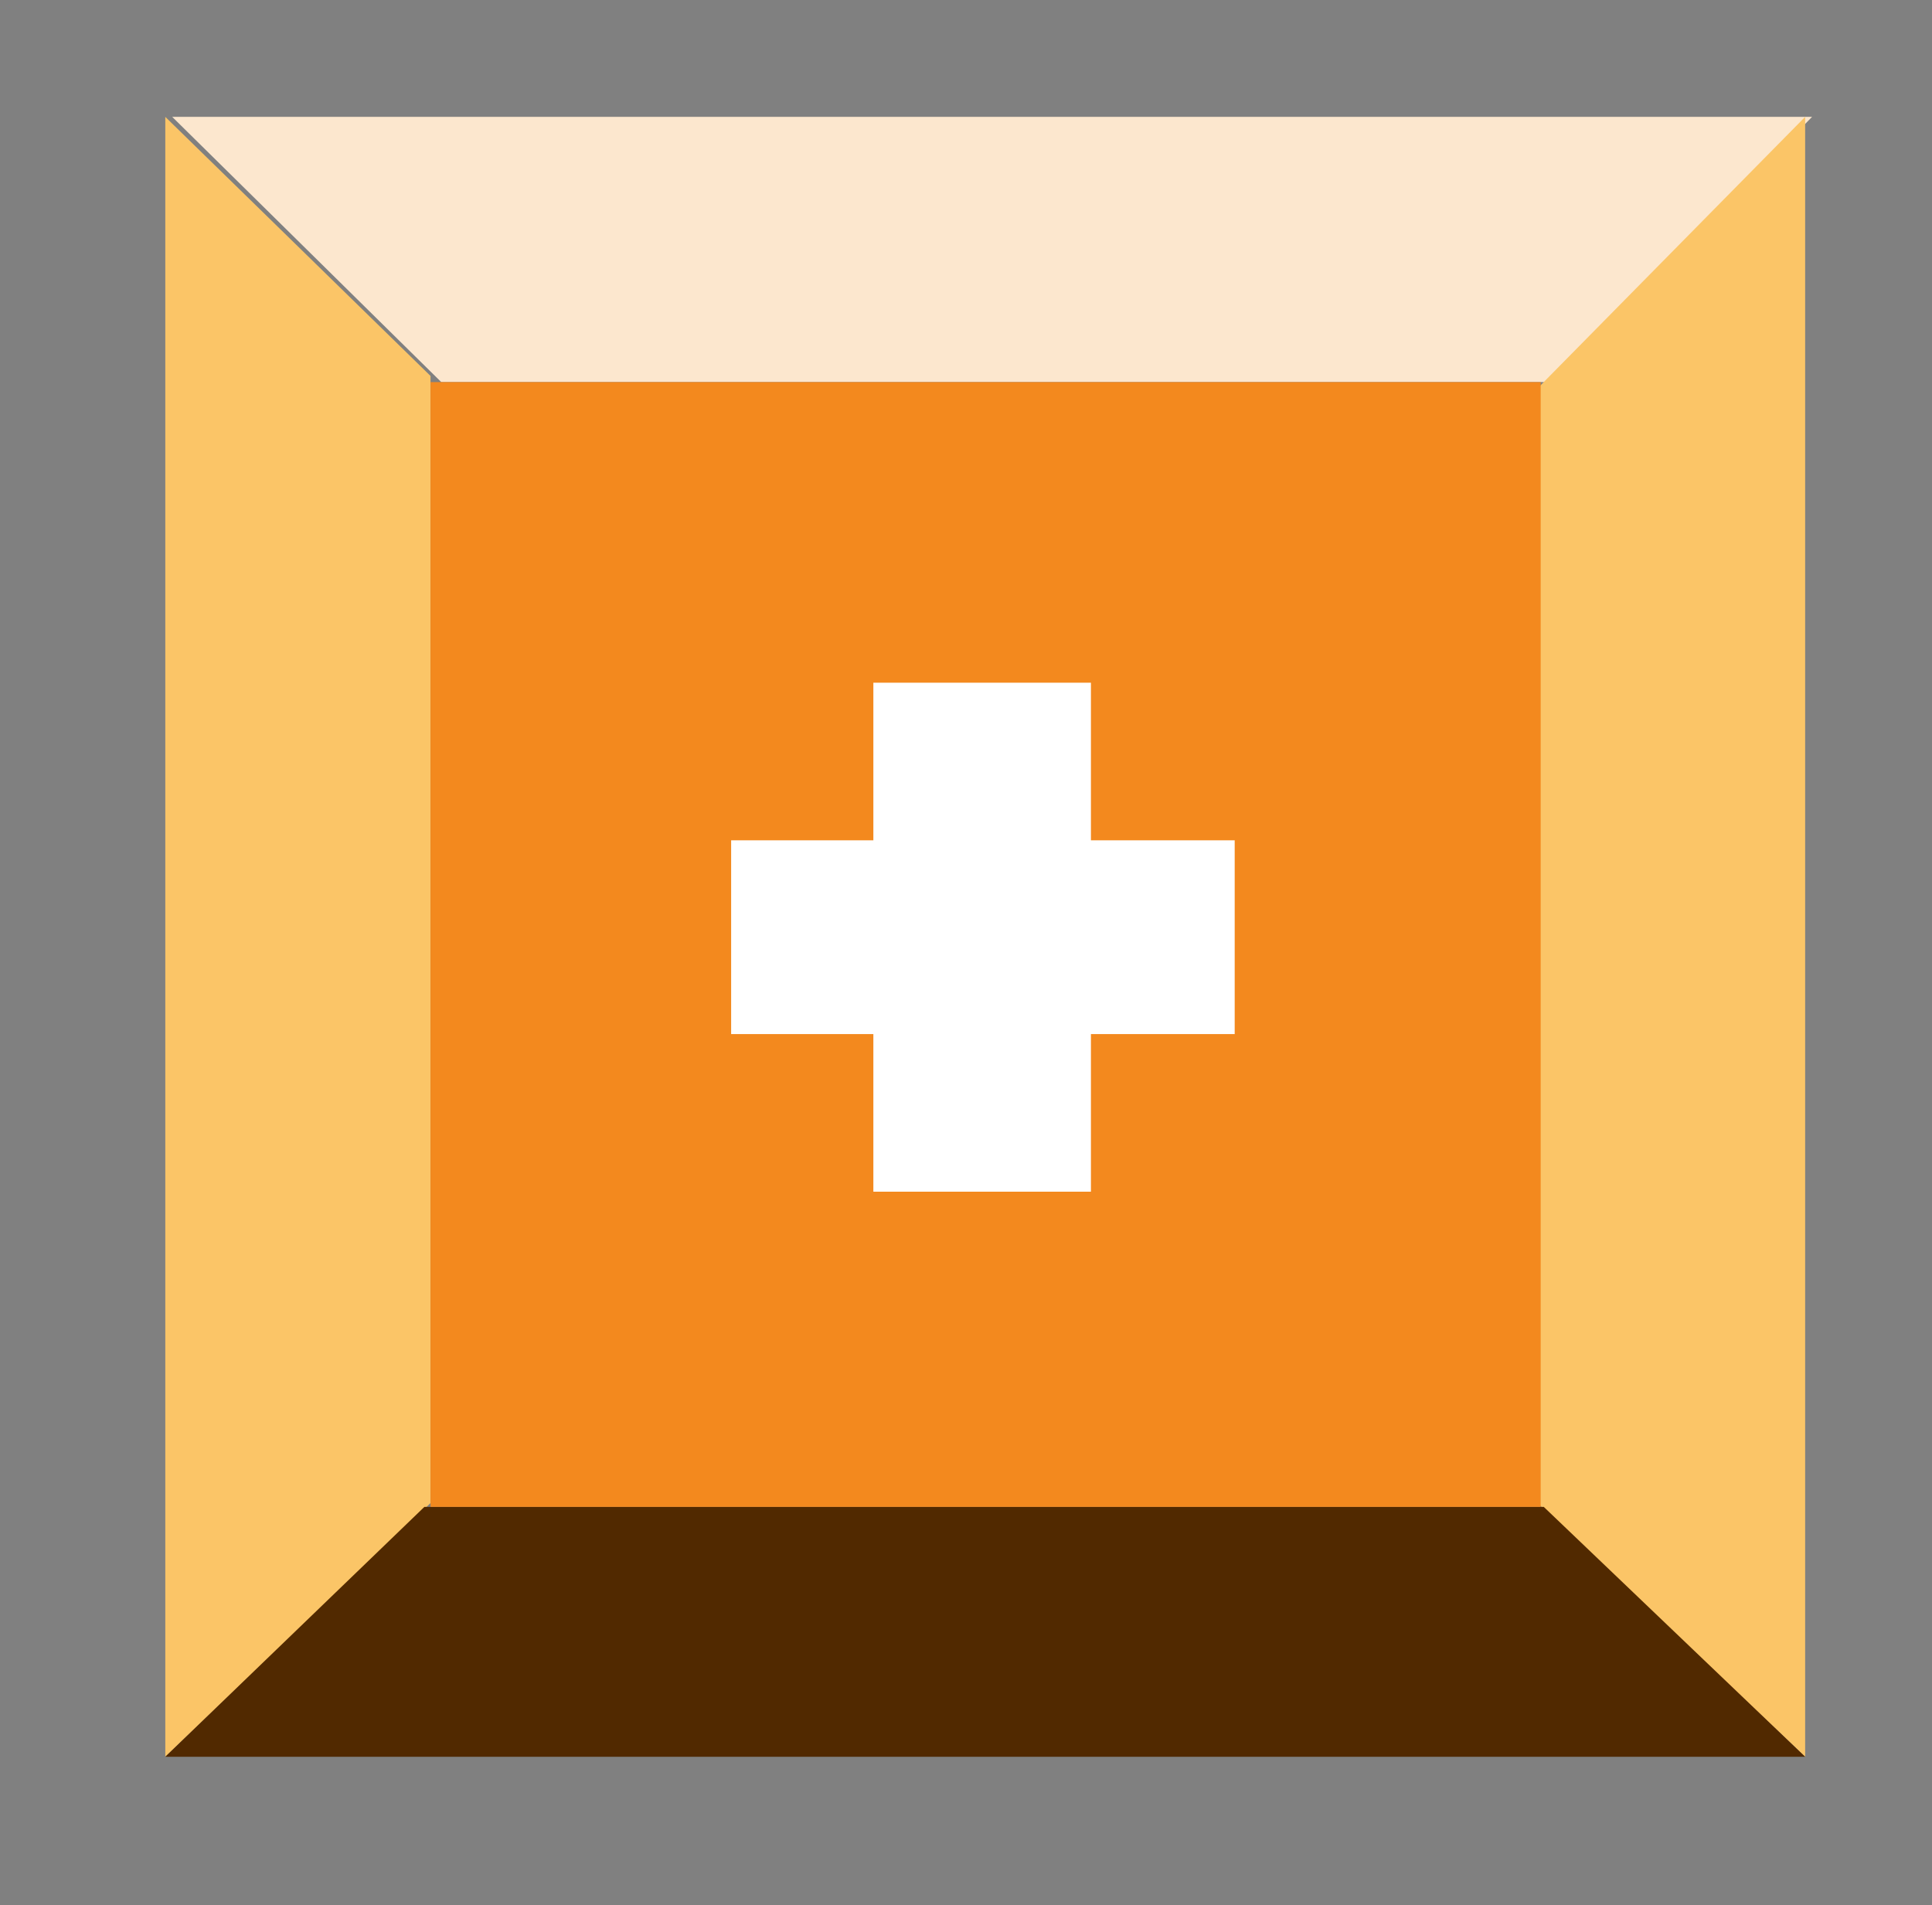
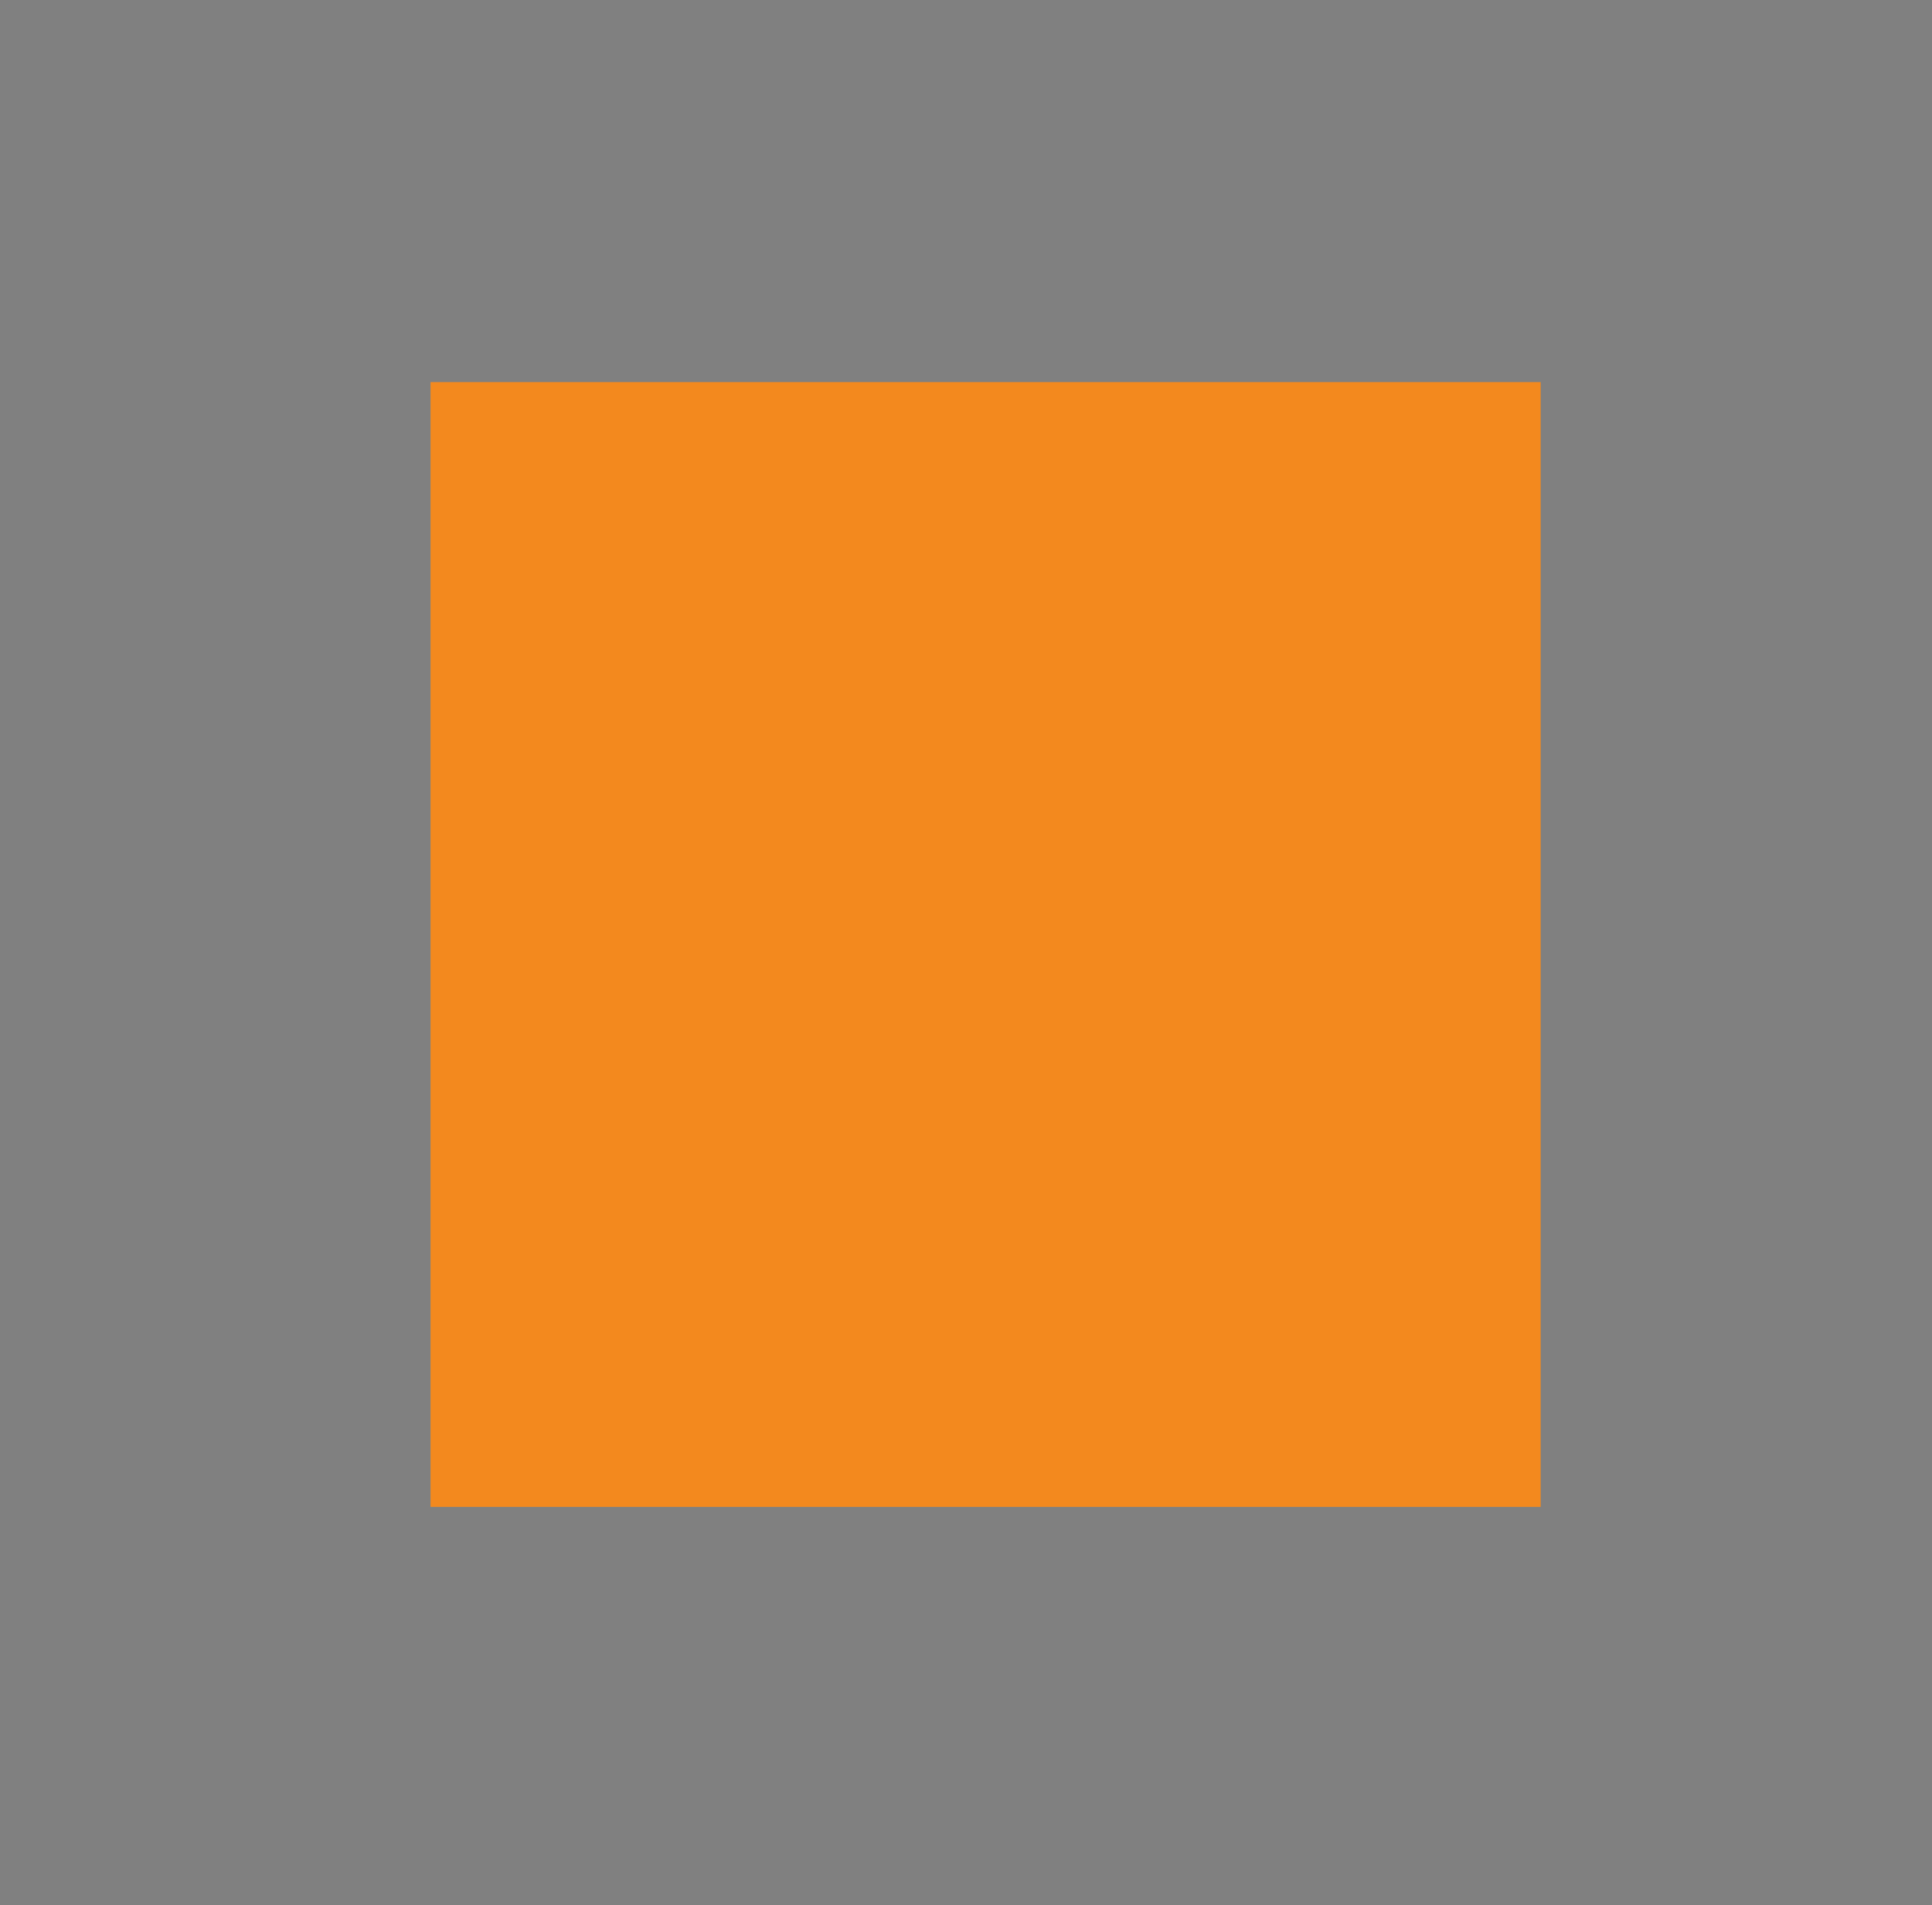
<svg xmlns="http://www.w3.org/2000/svg" version="1.1" id="Layer_1" x="0" y="0" viewBox="0 0 251.3 247.8" xml:space="preserve">
  <rect x="0" y="0" width="251.3" height="247.8" fill="#808080" stroke="none" />
  <style>.st0{fill:#fbc567}</style>
-   <path class="st0" d="M21.5 228.5l34.5-33V48.9L21.5 15.2z" />
-   <path fill="#fce7ce" d="M22.4 15.2l35 34.5H202l33.7-34.5z" />
-   <path class="st0" d="M234.8 15.2l-34.5 35v145.6l34.5 32.7z" />
-   <path fill="#512900" d="M234.8 228.5l-34-32.5H55.2l-33.7 32.5z" />
  <path fill="#f3891e" d="M56 49.7h144.4V196H56z" />
  <g>
-     <path d="M160.6 109.3v25.2h-18.7V155h-28.3v-20.5H95.1v-25.2h18.5V88.8h28.3v20.5h18.7z" fill="#fff" />
-   </g>
+     </g>
</svg>